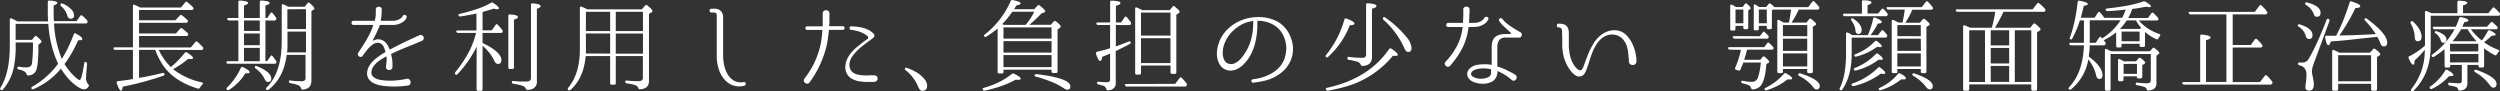
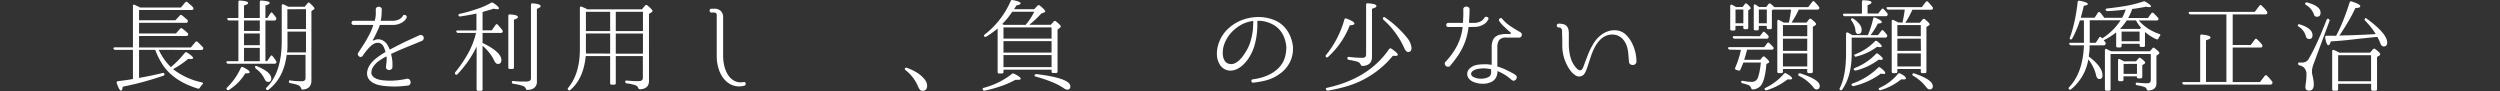
<svg xmlns="http://www.w3.org/2000/svg" viewBox="0 0 869.63 31.78">
  <rect x="0" y="0" width="869.63" height="31.78" fill="#333333" stroke="none" />
  <defs>
    <style>.cls-1{fill:#fff;}</style>
  </defs>
  <title>lead2</title>
  <g id="レイヤー_2" data-name="レイヤー 2">
    <g id="contents">
-       <path class="cls-1" d="M21.49,20.49a34.35,34.35,0,0,0,2.24-4q1-2.13,1.93-4.54c.11-.37.36-.46.73-.28,1.5.8,2.24,1.42,2.24,1.86s-.49.49-1.47.49a40.1,40.1,0,0,1-4.72,8.26,21.4,21.4,0,0,0,3.67,4.48c.79.72,1.32,1.08,1.58,1.08.46,0,1-1.94,1.61-5.84q.11-.66.66-.39a.66.66,0,0,1,.32.67c-.21,2.31-.32,3.85-.32,4.62a3,3,0,0,0,.67,2.34,1.85,1.85,0,0,1,.26.35.38.38,0,0,1-.05.39,1.76,1.76,0,0,1-1.61,1.08c-.84,0-2.07-.66-3.68-2a17.54,17.54,0,0,1-2.24-2.24,25.29,25.29,0,0,1-2.1-2.94A25.59,25.59,0,0,1,11.66,31a.52.52,0,0,1-.74-.25c-.11-.18,0-.38.28-.59a28.11,28.11,0,0,0,9-8,37.33,37.33,0,0,1-2.31-6.67,41.51,41.51,0,0,1-1.08-7.19H5.43v5.56h5.7L12,12.76a.5.5,0,0,1,.81-.07c1.09.89,1.64,1.49,1.64,1.82a.5.5,0,0,1-.28.42l-.8.59c0,4.9-.29,7.91-.81,9a2.91,2.91,0,0,1-2.73,1.72.47.47,0,0,1-.4-.09.76.76,0,0,1-.19-.37C9,25,8.13,24.5,6.55,24.17a.57.57,0,0,1-.53-.6c0-.28.21-.39.63-.35s1,.16,1.49.2.88,0,1.28,0A1.61,1.61,0,0,0,11.13,22a50.23,50.23,0,0,0,.32-7.24h-6v1.15a34.3,34.3,0,0,1-.88,8.54A17.52,17.52,0,0,1,1,31.17a.56.56,0,0,1-.77.07.5.5,0,0,1-.07-.7q3.26-5.25,3.25-14.67v-9a.49.49,0,0,1,.18-.44.43.43,0,0,1,.45,0,10.66,10.66,0,0,1,1,.47l1,.54H16.73c-.05-.67-.08-1.38-.1-2.13s0-1.53,0-2.35V.72c0-.4.2-.57.6-.53q2.73.15,2.73.81c0,.28-.44.59-1.3.94V3c0,.79,0,1.54,0,2.26s.06,1.4.1,2.08h7.88L27.9,5.55c.25-.3.51-.33.77-.07a15.57,15.57,0,0,1,1.64,1.61.66.66,0,0,1,.07.77.62.62,0,0,1-.59.31h-11A38,38,0,0,0,21.49,20.49ZM21.07,1.38a.61.61,0,0,1,.7-.14,9.08,9.08,0,0,1,3,2,3.17,3.17,0,0,1,1,2,1.1,1.1,0,0,1-1.23,1.26c-.53,0-.91-.36-1.12-1.08a6.61,6.61,0,0,0-2.17-3.26C21,1.85,20.93,1.62,21.07,1.38Z" />
      <path class="cls-1" d="M55.23,17.34a20.54,20.54,0,0,0,4.2,6,33.34,33.34,0,0,0,4.83-4.93.61.61,0,0,1,.81-.14q2.1,1.34,2.1,1.89c0,.26-.28.38-.84.38h-.25l-.63-.06a31.29,31.29,0,0,1-5.25,3.57,24.23,24.23,0,0,0,10,4.59.47.47,0,0,1,.38.28c.05.14,0,.29-.17.45a5.15,5.15,0,0,0-.88,1.16.6.6,0,0,1-.73.28Q60.69,28.3,56.91,23A25.21,25.21,0,0,1,54,17.34H48.37v9.77q2.31-.42,4.32-.84c1.35-.28,2.62-.57,3.84-.88a.53.53,0,0,1,.7.39c0,.28-.1.47-.42.56q-3.44,1.18-6.93,2.13T42.7,30.15c-.12.91-.32,1.37-.63,1.37s-.91-.88-1.47-2.63c-.09-.37.06-.59.46-.66l2.64-.33c.78-.11,1.48-.22,2.08-.34l.46-.07V17.34H40.11a.6.6,0,0,1-.63-.45c-.07-.28.11-.42.53-.42h6.23V2.08c0-.44.21-.57.63-.38l.85.4c.32.15.64.32,1,.51H62.93L64.44.82a.52.52,0,0,1,.77-.07c.32.31.64.6,1,.88s.61.57.89.87a.63.63,0,0,1,.11.77.7.7,0,0,1-.56.21H48.37V7.05H61l1.54-1.64a.51.51,0,0,1,.77-.07l.95.77.91.8a.64.64,0,0,1,.1.77c-.09.17-.29.25-.59.25H48.37v3.71H61.18L62.65,10a.52.52,0,0,1,.77-.07c.33.26.64.52,1,.79l.87.79a.6.6,0,0,1,.07.77c-.09.16-.29.24-.59.24H48.37v4h18l1.58-1.89a.51.51,0,0,1,.77-.07c.6.56,1.22,1.18,1.85,1.85a.58.58,0,0,1,0,.77.7.7,0,0,1-.56.21Z" />
-       <path class="cls-1" d="M92.33,7.12V21.26h.6l1.15-1.68c.23-.39.49-.4.77,0a8.59,8.59,0,0,1,.63.82l.56.79a.59.59,0,0,1,0,.73.57.57,0,0,1-.56.25H79.38a.57.57,0,0,1-.59-.42c-.12-.3.06-.46.52-.46h3.61V7.12H79.7a.59.59,0,0,1-.63-.45c-.07-.28.1-.42.52-.42h3.33V.72c0-.4.2-.57.59-.53,1.87.14,2.8.41,2.8.81s-.48.61-1.43.91V6.25h5.49V.72c0-.4.2-.57.6-.53C92.86.33,93.8.6,93.8,1s-.49.61-1.47.91V6.25H93L94.08,4.6c.23-.35.49-.36.77,0l.6.75c.18.25.37.49.56.72a.72.72,0,0,1,0,.77.64.64,0,0,1-.63.31ZM78.93,31.17c-.21-.23-.19-.48.07-.74a22.15,22.15,0,0,0,4.76-6.79.53.53,0,0,1,.77-.28c1.54.75,2.31,1.33,2.31,1.75,0,.26-.31.39-.91.39l-.32,0-.28,0a17.52,17.52,0,0,1-2.4,3.12,18.82,18.82,0,0,1-3.27,2.66A.55.55,0,0,1,78.93,31.17Zm5.95-20.41h5.49V7.12H84.88Zm5.49.88H84.88v4.09h5.49Zm0,5H84.88v4.65h5.49Zm-1.68,6.51c.1-.21.32-.26.67-.14q5,2.07,5,4.3c0,.8-.38,1.19-1.15,1.19-.47,0-.85-.35-1.16-1a9.19,9.19,0,0,0-3.15-3.67Q88.48,23.44,88.69,23.12ZM106,2.33l1-1.23c.26-.3.51-.31.77,0,1.07.93,1.61,1.56,1.61,1.89a.31.31,0,0,1-.18.28l-.87.56V28c0,1.94-1,3-3,3.15a.47.47,0,0,1-.41-.08,1,1,0,0,1-.19-.41,1.85,1.85,0,0,0-.94-1,8.2,8.2,0,0,0-1.07-.36c-.46-.13-1-.25-1.7-.37-.35,0-.52-.22-.52-.6s.2-.39.59-.35a15.68,15.68,0,0,0,2,.23c.69,0,1.37.05,2,.05s1.19-.35,1.19-1.05V19.09H99.72q-1,8-6.3,12.11a.51.51,0,0,1-.77-.07c-.21-.21-.18-.44.1-.7Q98,25.18,98,14.4V2c0-.47.21-.62.63-.46s.56.25.84.39l.84.42ZM99.79,18.22h6.65V11H100v3.4c0,.7,0,1.35,0,1.94s-.06,1.14-.11,1.63Zm.17-15v6.9h6.48V3.2Z" />
+       <path class="cls-1" d="M92.33,7.12V21.26h.6l1.15-1.68c.23-.39.49-.4.77,0a8.59,8.59,0,0,1,.63.82l.56.79a.59.59,0,0,1,0,.73.57.57,0,0,1-.56.25H79.38a.57.57,0,0,1-.59-.42c-.12-.3.06-.46.52-.46h3.61V7.12H79.7a.59.59,0,0,1-.63-.45c-.07-.28.1-.42.52-.42h3.33V.72c0-.4.2-.57.59-.53,1.87.14,2.8.41,2.8.81s-.48.61-1.43.91V6.25h5.49V.72c0-.4.2-.57.6-.53C92.86.33,93.8.6,93.8,1s-.49.61-1.47.91V6.25H93L94.08,4.6c.23-.35.49-.36.77,0l.6.75c.18.25.37.49.56.72a.72.72,0,0,1,0,.77.64.64,0,0,1-.63.31ZM78.93,31.17c-.21-.23-.19-.48.07-.74a22.15,22.15,0,0,0,4.76-6.79.53.53,0,0,1,.77-.28c1.54.75,2.31,1.33,2.31,1.75,0,.26-.31.39-.91.39l-.32,0-.28,0a17.52,17.52,0,0,1-2.4,3.12,18.82,18.82,0,0,1-3.27,2.66A.55.55,0,0,1,78.93,31.17Zm5.95-20.41h5.49V7.12H84.88Zm5.49.88H84.88v4.09h5.49Zm0,5H84.88v4.65h5.49Zm-1.68,6.51c.1-.21.32-.26.67-.14q5,2.07,5,4.3c0,.8-.38,1.19-1.15,1.19-.47,0-.85-.35-1.16-1a9.19,9.19,0,0,0-3.15-3.67ZM106,2.33l1-1.23c.26-.3.51-.31.77,0,1.07.93,1.61,1.56,1.61,1.89a.31.31,0,0,1-.18.28l-.87.56V28c0,1.94-1,3-3,3.15a.47.47,0,0,1-.41-.08,1,1,0,0,1-.19-.41,1.85,1.85,0,0,0-.94-1,8.2,8.2,0,0,0-1.07-.36c-.46-.13-1-.25-1.7-.37-.35,0-.52-.22-.52-.6s.2-.39.59-.35a15.68,15.68,0,0,0,2,.23c.69,0,1.37.05,2,.05s1.19-.35,1.19-1.05V19.09H99.72q-1,8-6.3,12.11a.51.51,0,0,1-.77-.07c-.21-.21-.18-.44.1-.7Q98,25.18,98,14.4V2c0-.47.21-.62.63-.46s.56.25.84.39l.84.42ZM99.79,18.22h6.65V11H100v3.4c0,.7,0,1.35,0,1.94s-.06,1.14-.11,1.63Zm.17-15v6.9h6.48V3.2Z" />
      <path class="cls-1" d="M146.83,14.19l-3.36,1.39-2.79,1.13-2.37,1-2.16,1a.24.24,0,0,0-.1.21,15.52,15.52,0,0,1,.4,2.1,12,12,0,0,1,.05,2.17.9.9,0,0,1-.3.84,1.27,1.27,0,0,1-.77.32,1.16,1.16,0,0,1-.8-.23,1,1,0,0,1-.37-.82c.07-.68.14-1.3.19-1.87a6.18,6.18,0,0,0,0-1.67c-.05-.09-.1-.12-.17-.1-.54.3-1.09.63-1.67,1A10.46,10.46,0,0,0,131,21.84a8.42,8.42,0,0,0-1.23,1.47,3.62,3.62,0,0,0-.57,1.7,1.79,1.79,0,0,0,.24,1.19,2.75,2.75,0,0,0,.81.82,4.16,4.16,0,0,0,1.1.53c.41.12.8.22,1.17.29a22.76,22.76,0,0,0,4.08.21,28.21,28.21,0,0,0,4.95-.66,1,1,0,0,1,.89.28,1.35,1.35,0,0,1,.39.8,1.32,1.32,0,0,1-.21.86,1,1,0,0,1-.86.44c-.86.11-1.82.21-2.89.28a28.94,28.94,0,0,1-3.23,0,22.81,22.81,0,0,1-3.17-.33,8.45,8.45,0,0,1-2.64-.87,4.46,4.46,0,0,1-1.72-1.61,3.62,3.62,0,0,1-.35-2.47,5.16,5.16,0,0,1,.58-1.65,8.5,8.5,0,0,1,1-1.43,12.4,12.4,0,0,1,1.28-1.23q.68-.55,1.35-1a10.08,10.08,0,0,1,1-.7l1-.59c.07,0,.1-.09.1-.21-.11-.4-.25-.79-.4-1.19a4.54,4.54,0,0,0-.58-1.09,2.29,2.29,0,0,0-1.36-.78,2.63,2.63,0,0,0-1.4.21A4.77,4.77,0,0,0,129,16a11.49,11.49,0,0,0-1.19,1.23c-.36.43-.68.84-1,1.24l-.63.91a.81.81,0,0,1-.61.42,1,1,0,0,1-.65-.16,1.12,1.12,0,0,1-.41-.54.9.9,0,0,1,.09-.74c.56-.84,1.09-1.64,1.58-2.41s1-1.53,1.4-2.28.85-1.51,1.22-2.29a25,25,0,0,0,1-2.5c0-.14,0-.21-.07-.21H123a.67.67,0,0,1-.56-.23.75.75,0,0,1-.17-.49.74.74,0,0,1,.19-.49.68.68,0,0,1,.54-.23h7.21c.12,0,.18,0,.18-.14a9.54,9.54,0,0,0,.33-2c0-.67,0-1.26,0-1.77v0a.79.79,0,0,1,.3-.73,1.21,1.21,0,0,1,1.47,0,.83.83,0,0,1,.3.77c0,.56-.05,1.16-.07,1.8a10.09,10.09,0,0,1-.28,1.94c0,.1,0,.14.14.14h3.81A5.43,5.43,0,0,0,138.18,7a4,4,0,0,0,1.12-.56,2.65,2.65,0,0,0,.61-.58,1.21,1.21,0,0,0,.2-.3.55.55,0,0,1,.44-.36.71.71,0,0,1,.52.07.81.81,0,0,1,.35.36.65.65,0,0,1,0,.56,2.68,2.68,0,0,1-.24.44,3.45,3.45,0,0,1-.83.86,5.71,5.71,0,0,1-1.53.82,6.59,6.59,0,0,1-2.37.37h-4.2a.2.2,0,0,0-.17.14,7.6,7.6,0,0,1-.44,1.15l-.7,1.53c-.25.52-.49,1-.72,1.45s-.39.75-.49.91a.16.16,0,0,0,0,.21.13.13,0,0,0,.19,0l.28-.1a3.3,3.3,0,0,1,2.22-.19,3.92,3.92,0,0,1,1.7,1,5.48,5.48,0,0,1,.84,1.16,12.75,12.75,0,0,1,.56,1.19c0,.09.11.12.18.07.74-.4,1.49-.79,2.24-1.17s1.53-.78,2.34-1.18,1.69-.8,2.61-1.22l3-1.37a1.13,1.13,0,0,1,.91,0,1.27,1.27,0,0,1,.54.56,1,1,0,0,1,0,.75A1,1,0,0,1,146.83,14.19Z" />
      <path class="cls-1" d="M165.8,16.22a38.68,38.68,0,0,1-3,5.11,38.44,38.44,0,0,1-3.66,4.48.48.48,0,0,1-.77,0c-.17-.18-.16-.42,0-.7a44,44,0,0,0,4.32-6.3,27.79,27.79,0,0,0,2.82-7.07l.07-.28h-6.19a.62.62,0,0,1-.63-.42.23.23,0,0,1,0-.31.67.67,0,0,1,.46-.14h6.51V4.71c-1.08.23-2.07.43-3,.59s-1.77.31-2.59.42a.51.51,0,0,1-.63-.35c-.14-.25,0-.44.42-.56a55.74,55.74,0,0,0,6.18-1.75A24.46,24.46,0,0,0,170.77,1a.68.68,0,0,1,.77,0c1.35.87,2,1.49,2,1.86s-.25.35-.74.35A4.57,4.57,0,0,1,171.75,3c-.45.16-.94.32-1.49.47s-1.16.33-1.84.54l-.56.18v6.37h3.19l1.36-1.93c.26-.3.52-.31.77,0,.56.61,1.08,1.21,1.54,1.82a.6.6,0,0,1,.07.73.56.56,0,0,1-.56.28h-6.37v3.47q6.54,3.18,6.55,5.95c0,.91-.4,1.36-1.19,1.36-.54,0-1-.42-1.37-1.26a12.73,12.73,0,0,0-1.54-2.5,18.12,18.12,0,0,0-2.45-2.57V31.06a.46.46,0,0,1-.52.53h-1c-.38,0-.56-.18-.56-.53ZM177.35,24c-.35,0-.53-.18-.53-.56V5.55c0-.4.2-.57.6-.53,1.82.12,2.73.41,2.73.88s-.46.64-1.37.94V23.43a.49.49,0,0,1-.56.56Zm.7,4.55c0-.28.18-.4.56-.38.79.09,1.56.16,2.31.19s1.48,0,2.2,0c1,0,1.58-.38,1.58-1.15V1.7c0-.4.19-.57.59-.53,1.85.14,2.77.46,2.77,1,0,.28-.43.58-1.3.91V28.26a2.65,2.65,0,0,1-2,2.84,1.67,1.67,0,0,1-.49.1l-.73.07a.51.51,0,0,1-.41-.07,1,1,0,0,1-.22-.38,1.85,1.85,0,0,0-1.23-1c-.33-.11-.75-.23-1.28-.35s-1.16-.23-1.9-.35C178.21,29.08,178.05,28.89,178.05,28.54Z" />
      <path class="cls-1" d="M223.3,3.24l1.12-1.33a.54.54,0,0,1,.81,0c1.16,1,1.75,1.59,1.75,1.89a.58.58,0,0,1-.32.46l-.91.59V28.16q0,2.73-3.11,2.9c-.31,0-.52-.14-.63-.49a1.71,1.71,0,0,0-1-.94,15.68,15.68,0,0,0-3-.63.56.56,0,0,1-.52-.6c0-.3.19-.43.59-.38a38.81,38.81,0,0,0,4,.21c1,0,1.54-.37,1.54-1.12v-7.6H214.2v9.42c0,.35-.18.52-.55.52h-.89a.46.46,0,0,1-.52-.52V19.51h-8.5q-.74,7.81-5.32,11.76a.5.5,0,0,1-.77,0c-.24-.23-.22-.47,0-.73q4.06-4.91,4.06-13.44V2.78a.53.53,0,0,1,.18-.45.4.4,0,0,1,.45,0l1,.42a6.89,6.89,0,0,1,.93.49Zm-11.06,15.4v-7h-8.43v5.46c0,.33,0,.62,0,.86s0,.46,0,.65Zm0-14.53h-8.43V10.8h8.43Zm11.41,6.69V4.11H214.2V10.8Zm0,.87H214.2v7h9.45Z" />
      <path class="cls-1" d="M258.69,28.54a.56.56,0,0,1,.49.09.74.74,0,0,1,.21.4.88.88,0,0,1-.07.48.52.52,0,0,1-.39.29,6.67,6.67,0,0,1-4.16-.17,7.37,7.37,0,0,1-3-2.26,10.26,10.26,0,0,1-1.84-3.59,14.57,14.57,0,0,1-.61-4.2V5.16a.76.76,0,0,0-.21-.54.84.84,0,0,0-.56-.26h-1.09a.54.54,0,0,1-.47-.21.73.73,0,0,1,0-.91.54.54,0,0,1,.47-.21h1a3.07,3.07,0,0,1,2.27.79,3,3,0,0,1,.81,2.25V19.48a15.72,15.72,0,0,0,.38,3.31,10.32,10.32,0,0,0,1.23,3.11,6.1,6.1,0,0,0,2.2,2.17A4.91,4.91,0,0,0,258.69,28.54Z" />
-       <path class="cls-1" d="M293.2,9.12a.51.51,0,0,1,.45.19.76.76,0,0,1,0,.88.53.53,0,0,1-.45.19h-4.73c-.09,0-.14.06-.14.17-.11,1.19-.26,2.36-.44,3.5a24.65,24.65,0,0,1-.78,3.47,36.22,36.22,0,0,1-2.26,5.81,34.82,34.82,0,0,1-3.24,5.32.91.91,0,0,1-.75.45,1.39,1.39,0,0,1-.79-.24,1.12,1.12,0,0,1-.45-.67,1,1,0,0,1,.21-.84l0,0a31.26,31.26,0,0,0,3.22-5.08,29.75,29.75,0,0,0,2-5.21,26.45,26.45,0,0,0,.69-3.24q.22-1.59.33-3.24c0-.11-.05-.17-.14-.17h-5.11a.65.65,0,0,1-.49-.19.63.63,0,0,1,0-.88.61.61,0,0,1,.49-.19H286a.16.16,0,0,0,.18-.18c0-.53,0-1.06,0-1.57V5.79a2.64,2.64,0,0,1,0-.38v-.7a1.06,1.06,0,0,1,.36-.86,1.27,1.27,0,0,1,.81-.3,1.32,1.32,0,0,1,.8.28,1,1,0,0,1,.37.84V5.79c0,.54,0,1.07,0,1.58s-.05,1-.07,1.57c0,.12,0,.18.14.18Zm11.27,17.15a1,1,0,0,1,.56.33,1.1,1.1,0,0,1,.24.58,1.16,1.16,0,0,1-.09.63.9.9,0,0,1-.47.49,2.38,2.38,0,0,1-1.17.21c-.46,0-.85,0-1.17,0-.94,0-1.9,0-2.91-.15a8.52,8.52,0,0,1-2.8-.79,4.38,4.38,0,0,1-2.13-2.07,4.76,4.76,0,0,1-.42-2.94,7.11,7.11,0,0,1,.73-2.34,10.55,10.55,0,0,1,1.35-2,14.79,14.79,0,0,1,1.73-1.72c.63-.52,1.26-1,1.89-1.52.33-.26.68-.52,1.05-.79l.95-.68A.55.55,0,0,0,302,13a.56.56,0,0,0-.21-.44,9.61,9.61,0,0,0-2.66-1.48,13.11,13.11,0,0,0-3.08-.69.57.57,0,0,1-.53-.66.81.81,0,0,1,.19-.42.48.48,0,0,1,.44-.14c.65,0,1.33.07,2,.14a13.23,13.23,0,0,1,2.07.38,10.42,10.42,0,0,1,1.94.76,6.34,6.34,0,0,1,1.66,1.2,1,1,0,0,1,.35.67,1,1,0,0,1-.19.58,2.83,2.83,0,0,1-.49.49l-.54.4c-1.15.82-2.27,1.67-3.38,2.57a17.1,17.1,0,0,0-3,3.13,5.21,5.21,0,0,0-.75,1.35,4.64,4.64,0,0,0-.34,1.54,3.83,3.83,0,0,0,.23,1.51,3,3,0,0,0,.93,1.27,3.89,3.89,0,0,0,1.61.76,12.17,12.17,0,0,0,2.06.29c.73.05,1.43.06,2.1,0s1.25,0,1.72,0h.24Z" />
      <path class="cls-1" d="M314.83,23.75c.14-.23.36-.28.66-.14A18.39,18.39,0,0,1,319,25.27a10.62,10.62,0,0,1,2.48,2.15,4.16,4.16,0,0,1,.77,1.21,3.12,3.12,0,0,1,.25,1.21c0,1.16-.56,1.75-1.68,1.75-.54,0-1-.44-1.4-1.33A13.92,13.92,0,0,0,315,24.41C314.71,24.16,314.66,23.94,314.83,23.75Z" />
      <path class="cls-1" d="M341.92,31.13c-.21-.32-.1-.52.35-.59a29.71,29.71,0,0,0,5.28-2,26.48,26.48,0,0,0,4.41-2.8.64.64,0,0,1,.77-.11c1.54.75,2.31,1.32,2.31,1.72s-.38.42-1.15.42l-.33,0-.34,0a33.7,33.7,0,0,1-5,2.19,44.64,44.64,0,0,1-5.65,1.56.63.63,0,0,1-.7-.28Zm23.87-6.89H349.06V25a.49.49,0,0,1-.56.56h-.95c-.35,0-.52-.18-.52-.56V9.92c-.54.45-1.13.9-1.77,1.37s-1.36.94-2.15,1.43a.53.53,0,0,1-.77-.1q-.21-.31.21-.63a29.65,29.65,0,0,0,9-11.59.57.57,0,0,1,.7-.38c1.84.35,2.76.72,2.76,1.12s-.49.54-1.47.77c0,.05-.1.17-.22.38l-.58.91h7L360.89,2c.21-.28.48-.3.8-.07,1.26,1,1.89,1.71,1.89,2s-.14.33-.42.42l-.94.35a36.41,36.41,0,0,1-4.17,3.92h7.49l1-1.15a.54.54,0,0,1,.81,0c1.09.84,1.64,1.43,1.64,1.75a.57.57,0,0,1-.24.39l-.88.7V24.83a.49.49,0,0,1-.56.56h-1c-.35,0-.52-.18-.52-.56ZM349.23,8.66h7.53a20.79,20.79,0,0,0,3-4.58h-7.63c-.51.75-1.05,1.47-1.62,2.19a27.8,27.8,0,0,1-1.88,2.08l.25.14Zm-.17.88v3.88h16.73V9.54Zm16.73,4.76H349.06v4h16.73Zm0,4.86H349.06v4.2h16.73Zm-5.88,6.93a.73.73,0,0,1,.7-.31q11.72,1.44,11.72,4.27c0,.77-.36,1.15-1.08,1.15a3.08,3.08,0,0,1-1.37-.63,23.88,23.88,0,0,0-4-2.06,49.83,49.83,0,0,0-5.55-1.86C359.91,26.54,359.77,26.35,359.91,26.09Z" />
-       <path class="cls-1" d="M388.15,8.7l0,7.45,2.06-.77c.75-.28,1.55-.59,2.42-.94.39-.16.63,0,.7.35,0,.21-.07.38-.35.52-.87.47-1.7.9-2.51,1.3s-1.59.78-2.36,1.15V28.65a2.38,2.38,0,0,1-2.1,2.69l-.31.06h-.32c-.3,0-.49-.14-.56-.49a1.7,1.7,0,0,0-.94-1.05c-.19-.07-.44-.14-.74-.22s-.65-.17-1.05-.27a.56.56,0,0,1-.49-.59c0-.28.2-.4.6-.35s.86.09,1.33.12,1,.05,1.5.05c.75,0,1.12-.31,1.12-.94v-9l-1.66.67-1.1.45q-.18,1.44-.63,1.44c-.49,0-1-.84-1.51-2.52a.5.5,0,0,1,.39-.7l2.25-.56c.76-.19,1.51-.41,2.26-.67V8.7H382a.57.57,0,0,1-.6-.42c-.12-.3.05-.46.49-.46h4.27V.75c0-.39.2-.57.59-.52,2,.07,3,.34,3,.8s-.53.68-1.58,1V7.82h1.79L391.2,6c.25-.32.51-.33.77,0s.83,1,1.36,1.68a.7.7,0,0,1,0,.77c-.07.19-.27.28-.6.28ZM408.8,29.17l1.51-2a.46.46,0,0,1,.77-.07A14.18,14.18,0,0,1,412.72,29a.61.61,0,0,1,.07.74.69.69,0,0,1-.63.35H392a.69.69,0,0,1-.66-.42c-.12-.31.05-.46.52-.46ZM397.36,3.52h9.55l.95-1.19a.46.46,0,0,1,.77-.07c1.14.93,1.71,1.55,1.71,1.85a.56.56,0,0,1-.28.42l-.87.6v20a.5.5,0,0,1-.56.56h-.95c-.35,0-.52-.19-.52-.56V22.8H396.9v2.59a.49.49,0,0,1-.56.56h-.91a.49.49,0,0,1-.56-.56V3.06q0-.69.63-.42l-.21-.1,1.72.8Zm-.46.87v8h10.26v-8Zm10.26,17.54V13.28H396.9v8.65Z" />
      <path class="cls-1" d="M449.75,16.5a9.81,9.81,0,0,1-.37,3.35A10.08,10.08,0,0,1,447.86,23a10.33,10.33,0,0,1-2.08,2.22,16.57,16.57,0,0,1-2.22,1.49A16.24,16.24,0,0,1,440.25,28a30.75,30.75,0,0,1-4.32.75.47.47,0,0,1-.44-.14.72.72,0,0,1-.19-.39.53.53,0,0,1,.08-.4.56.56,0,0,1,.41-.23,20.09,20.09,0,0,0,3.5-.75,15.43,15.43,0,0,0,3.43-1.56,12.37,12.37,0,0,0,1.82-1.41,9.93,9.93,0,0,0,1.57-1.95,9,9,0,0,0,1-2.53,14.31,14.31,0,0,0,.35-2.82,11.91,11.91,0,0,0-.56-3,9.49,9.49,0,0,0-1.51-2.86,8.49,8.49,0,0,0-2.55-2.15,10.65,10.65,0,0,0-3.33-1.17,6.51,6.51,0,0,0-1-.14c-.33,0-.67,0-1,0a.12.12,0,0,0-.14.14v.42q0,.5,0,1.14c0,.43,0,.95-.07,1.56a25.35,25.35,0,0,1-.86,5.07,16.61,16.61,0,0,1-2.11,4.69,14.25,14.25,0,0,1-1.68,2.05,8.21,8.21,0,0,1-2.14,1.59,5.6,5.6,0,0,1-2.41.65,4.24,4.24,0,0,1-2.52-.75A4.7,4.7,0,0,1,424,21.88a6.62,6.62,0,0,1-.67-2.45,10.11,10.11,0,0,1,.14-2.63,12.72,12.72,0,0,1,.7-2.4,12.36,12.36,0,0,1,3.08-4.46,14.67,14.67,0,0,1,4.59-2.89,15.57,15.57,0,0,1,3.93-1,15.82,15.82,0,0,1,4,0,15.16,15.16,0,0,1,3.82,1.07,9.58,9.58,0,0,1,3.25,2.36,10.71,10.71,0,0,1,2.05,3.28,12.9,12.9,0,0,1,.89,3.65ZM435.93,7.44a.13.13,0,0,0-.14-.14,12.24,12.24,0,0,0-3.43,1,14.67,14.67,0,0,0-2.28,1.42,13,13,0,0,0-2,1.87,11.64,11.64,0,0,0-1.56,2.3,10.81,10.81,0,0,0-1,2.64,11.1,11.1,0,0,0-.18,1.66,6.41,6.41,0,0,0,.18,1.77,3.87,3.87,0,0,0,.71,1.47,2.32,2.32,0,0,0,1.46.8,2.84,2.84,0,0,0,1.76-.19,5.94,5.94,0,0,0,1.53-1,9.22,9.22,0,0,0,1.26-1.38c.37-.51.7-1,1-1.47A15.47,15.47,0,0,0,435,14.4a25.34,25.34,0,0,0,.83-4.09c0-.56.07-1.05.08-1.47s0-.78.06-1.09Z" />
      <path class="cls-1" d="M461.27,19.83c-.21-.19-.21-.42,0-.7a33.92,33.92,0,0,0,6.37-12.32.49.49,0,0,1,.73-.35c1.85.7,2.77,1.27,2.77,1.71s-.54.56-1.61.63a29.12,29.12,0,0,1-7.56,11C461.69,20.05,461.45,20.06,461.27,19.83Zm0,11.3c-.19-.28-.07-.48.35-.59q14.52-3.18,21.56-13.44a.55.55,0,0,1,.8-.18c1.49,1,2.24,1.7,2.24,2.14,0,.26-.27.38-.8.38h-.27a3.32,3.32,0,0,1-.61-.07,32.67,32.67,0,0,1-11.13,8.75,34,34,0,0,1-5.27,2A61.92,61.92,0,0,1,462,31.52a.72.72,0,0,1-.7-.32Zm7.42-10.92c0-.32.2-.46.59-.42a34.85,34.85,0,0,0,4.62.32c.86,0,1.3-.37,1.3-1.12V1.66c0-.37.19-.54.59-.52,2,.14,3,.44,3,.91s-.51.68-1.54,1V19.79q0,3-3.29,3.15a.55.55,0,0,1-.4-.12,1.27,1.27,0,0,1-.23-.33,1.82,1.82,0,0,0-1.12-1,18.17,18.17,0,0,0-3-.66A.56.56,0,0,1,468.69,20.21Zm12.46-14.1c.16-.21.39-.22.7,0A36.14,36.14,0,0,1,489.34,13,6.51,6.51,0,0,1,491,16.64c0,1-.4,1.44-1.19,1.44-.52,0-1-.54-1.44-1.61a29.11,29.11,0,0,0-7.17-9.63C481,6.56,481,6.32,481.15,6.11Z" />
      <path class="cls-1" d="M511,9.4c-.12,0-.18,0-.18.14a22.08,22.08,0,0,1-.77,3.74,20.43,20.43,0,0,1-1.33,3.36,24.05,24.05,0,0,1-1.87,3.14q-1.06,1.51-2.4,3.09a.89.89,0,0,1-.78.35,1.13,1.13,0,0,1-.74-.31,1.24,1.24,0,0,1-.37-.68.91.91,0,0,1,.32-.79,24.19,24.19,0,0,0,4-5.6,18.69,18.69,0,0,0,1.89-6.3c0-.09,0-.14-.11-.14h-4.9a.61.61,0,0,1-.52-.23.69.69,0,0,1-.16-.49.93.93,0,0,1,.19-.49.59.59,0,0,1,.49-.23h5c.11,0,.17,0,.17-.14,0-1,.08-1.86.09-2.57s0-1.32,0-1.84a.85.85,0,0,1,.28-.84,1.24,1.24,0,0,1,.77-.28,1.32,1.32,0,0,1,.79.27.88.88,0,0,1,.33.82q0,.81-.06,1.92T511,7.82c0,.1,0,.14.14.14h1.47a5.47,5.47,0,0,0,1.75-.24,4.17,4.17,0,0,0,1.12-.56,2.87,2.87,0,0,0,.61-.58,1,1,0,0,0,.19-.3.76.76,0,0,1,.51-.42.93.93,0,0,1,.6.06.68.68,0,0,1,.36.4.57.57,0,0,1-.14.59l-.28.44a3.38,3.38,0,0,1-.82.86A5.78,5.78,0,0,1,515,9a6.53,6.53,0,0,1-2.36.37Zm17.74,1.75a1.06,1.06,0,0,1,.56.56.87.87,0,0,1,0,.77,1,1,0,0,1-.66.59,1.08,1.08,0,0,1-.32,0H524a2.93,2.93,0,0,0-2.52.89,4.3,4.3,0,0,0-.63,2.5V23c0,.07.05.13.14.18a20.05,20.05,0,0,1,3,1.15c.9.45,1.79.91,2.68,1.4l.17.11.14.12.14.09a.88.88,0,0,1,.48.72,1.31,1.31,0,0,1-.21.78,1.19,1.19,0,0,1-.62.49.77.77,0,0,1-.77-.14l-.21-.14a.61.61,0,0,1-.17-.14.86.86,0,0,1-.18-.14,14.51,14.51,0,0,0-2.18-1.59,20.8,20.8,0,0,0-2.26-1.14c-.07-.07-.11,0-.11.07a.22.22,0,0,0,0,.16.29.29,0,0,1,0,.16c0,.23,0,.46-.09.68a3.47,3.47,0,0,1-.23.75,2.72,2.72,0,0,1-.36.7,7.34,7.34,0,0,1-.51.6,4,4,0,0,1-1.24.77,9.68,9.68,0,0,1-1.28.38,8,8,0,0,1-1.31.11,12.51,12.51,0,0,1-1.28-.07,10.74,10.74,0,0,1-1.25-.28,8,8,0,0,1-1.2-.46,3.87,3.87,0,0,1-1.19-1,2.27,2.27,0,0,1-.56-1.35,2.44,2.44,0,0,1,.29-1.43,3.29,3.29,0,0,1,1-1.09,4.92,4.92,0,0,1,2.13-.89,13.92,13.92,0,0,1,2.24-.19,10.71,10.71,0,0,1,1.39,0c.45.05.89.11,1.31.18a.13.13,0,0,0,.14-.14v-6a6,6,0,0,1,.35-2.25,3,3,0,0,1,1-1.4,4.25,4.25,0,0,1,1.63-.72,10,10,0,0,1,2.17-.21h1.22a.27.27,0,0,0,.28-.19.29.29,0,0,0-.1-.34c-.54-.46-1-.89-1.42-1.27s-.76-.74-1.07-1-.57-.61-.8-.88a6.65,6.65,0,0,1-.63-.82.57.57,0,0,1-.11-.49.8.8,0,0,1,.27-.4.59.59,0,0,1,.41-.16.58.58,0,0,1,.44.24,13,13,0,0,0,3,2.65A37.28,37.28,0,0,0,528.78,11.15ZM518.6,25.81a1.88,1.88,0,0,0,.08-.52c0-.23,0-.58,0-1.05,0-.12,0-.18-.14-.18a13.12,13.12,0,0,0-2.62-.28,16.06,16.06,0,0,0-1.89.21,4.09,4.09,0,0,0-1.68.67,1.84,1.84,0,0,0-.48.52,1.05,1.05,0,0,0-.12.7c.05.4.38.73,1,1a5.64,5.64,0,0,0,1.91.48,6.32,6.32,0,0,0,2-.16,5,5,0,0,0,1.18-.44A1.46,1.46,0,0,0,518.6,25.81Z" />
      <path class="cls-1" d="M569.24,21.23a1.26,1.26,0,0,1-.33,1,1.32,1.32,0,0,1-.86.39,1.47,1.47,0,0,1-.92-.26,1.18,1.18,0,0,1-.51-.93c0-.58-.09-1.19-.13-1.8s-.1-1.23-.19-1.84a10.37,10.37,0,0,0-.42-1.77,6.32,6.32,0,0,0-.8-1.63,5,5,0,0,0-2.89-2.2,5.44,5.44,0,0,0-3.66.31,6.3,6.3,0,0,0-1.89,1.32,10.74,10.74,0,0,0-1.43,1.82,14.28,14.28,0,0,0-1.11,2.13c-.31.76-.6,1.52-.85,2.29s-.45,1.35-.65,2-.43,1.31-.68,2a8.77,8.77,0,0,1-.65,1.4,2.17,2.17,0,0,1-1.17,1,2.22,2.22,0,0,1-2-.21,6.32,6.32,0,0,1-1.77-1.63,12.73,12.73,0,0,1-1.35-2.2,18.08,18.08,0,0,1-.8-1.91,15.36,15.36,0,0,1-.74-4.5c0-1.53,0-3.05-.07-4.57,0-.21,0-.42,0-.64a1.62,1.62,0,0,0-.14-.63,1.09,1.09,0,0,0-.36-.48,1.06,1.06,0,0,0-.67-.14.61.61,0,0,1-.49-.21.72.72,0,0,1-.17-.45.75.75,0,0,1,.17-.46.61.61,0,0,1,.49-.21,7,7,0,0,1,1.65.2,2.22,2.22,0,0,1,1.33.92,2.65,2.65,0,0,1,.42,1,6.37,6.37,0,0,1,.12,1.07,10.14,10.14,0,0,1,0,1.1q0,.57,0,1.05c0,.8,0,1.6,0,2.42a21.15,21.15,0,0,0,.24,2.41,13.28,13.28,0,0,0,.6,2.33,8.38,8.38,0,0,0,1.1,2.12c.1.14.22.31.39.51s.34.38.52.56a3,3,0,0,0,.6.42,1.18,1.18,0,0,0,.63.12.69.69,0,0,0,.43-.25,2.24,2.24,0,0,0,.34-.49,5.55,5.55,0,0,0,.24-.56c.07-.18.13-.35.18-.49.44-1.19.9-2.4,1.38-3.64a23.56,23.56,0,0,1,1.73-3.53,11.05,11.05,0,0,1,1.54-2.14,10.2,10.2,0,0,1,2-1.66,8.19,8.19,0,0,1,2.37-1,6.62,6.62,0,0,1,2.59-.09A5.57,5.57,0,0,1,565.5,12a10.6,10.6,0,0,1,2.1,2.79,14.59,14.59,0,0,1,1.64,6.42Z" />
      <path class="cls-1" d="M601.83,17.27a.66.66,0,0,1-.67-.38.27.27,0,0,1,0-.35.62.62,0,0,1,.45-.14h12.08l1-1.33a.46.46,0,0,1,.77-.07,7.87,7.87,0,0,1,.59.58l.7.71a.63.63,0,0,1,.11.77.7.7,0,0,1-.56.21h-8.58c-.16.66-.33,1.28-.49,1.86s-.34,1.14-.52,1.68h5.6l.8-1a.55.55,0,0,1,.81,0q1.5,1.29,1.5,1.71a.49.49,0,0,1-.28.39l-.7.35c-.3,4-1,6.54-2.13,7.73a4,4,0,0,1-2.59,1.12c-.31,0-.5-.17-.6-.52a1.68,1.68,0,0,0-.94-1,11.29,11.29,0,0,0-2-.59.55.55,0,0,1-.49-.6c0-.25.2-.35.6-.28.58.12,1.13.21,1.64.27s1,.08,1.44.08a2.14,2.14,0,0,0,2.17-1.61,16.89,16.89,0,0,0,.56-2.17q.24-1.26.42-2.94h-6.09c-.14.4-.3.8-.48,1.19l-.54,1.26a.5.5,0,0,1-.7.32l-.77-.21a.53.53,0,0,1-.35-.74,31.38,31.38,0,0,0,2-6.23Zm4.34-14.84.77-1a.46.46,0,0,1,.77-.07c.84.7,1.26,1.21,1.26,1.51a.38.38,0,0,1-.18.28l-.66.45v6c0,.38-.18.56-.53.56h-.66c-.35,0-.53-.18-.53-.56V9h-2.73V10.1c0,.35-.19.52-.56.52h-.73a.46.46,0,0,1-.53-.52v-8a.49.49,0,0,1,.18-.44.43.43,0,0,1,.45,0c.44.23.91.5,1.4.8Zm6,10.15,1-1.29c.21-.33.45-.35.73-.07s.38.37.58.54a5.67,5.67,0,0,1,.58.61.6.6,0,0,1,.1.74.57.57,0,0,1-.59.35H603.4a.67.67,0,0,1-.63-.42c-.12-.3.05-.46.49-.46Zm-8.47-9.27V8.1h2.73V3.31Zm10.68-.88.8-1c.21-.3.48-.33.81-.07a14.37,14.37,0,0,1,1.22,1.12H629L630.39.65a.46.46,0,0,1,.77-.07c.25.26.51.53.77.82s.51.6.77.93a.63.63,0,0,1,.07.73.61.61,0,0,1-.6.28H625.7c-.33.73-.7,1.46-1.12,2.21s-.88,1.52-1.37,2.31h5.18l.91-1.16a.52.52,0,0,1,.77-.07c1.12.89,1.68,1.47,1.68,1.75a.49.49,0,0,1-.28.39l-.87.56V24.87a.5.5,0,0,1-.56.56h-.84a.49.49,0,0,1-.56-.56V24H620.2v.88a.5.5,0,0,1-.56.56h-.87c-.35,0-.53-.19-.53-.56V7.37a.49.49,0,0,1,.18-.44c.11-.08.26-.06.45.05l.72.39.89.49h1.79c.16-.68.3-1.39.42-2.14s.23-1.54.35-2.38h-6.27l-.42.25v6c0,.38-.17.56-.52.56h-.7a.49.49,0,0,1-.56-.56V9H611.8v1c0,.38-.17.56-.52.56h-.7c-.35,0-.53-.18-.53-.56V2a.5.5,0,0,1,.18-.46c.11-.07.26,0,.45.07.38.26.79.54,1.26.84Zm-2.56.88V8.1h2.77V3.31Zm2.07,27.82c-.19-.25-.1-.45.28-.59a19.72,19.72,0,0,0,6.37-4.87.56.56,0,0,1,.77-.14c1.37.75,2.06,1.32,2.06,1.72s-.29.38-.87.38h-.42a1.83,1.83,0,0,0-.32,0,21.87,21.87,0,0,1-7.17,3.74A.54.54,0,0,1,613.87,31.13Zm14.77-18.55V8.73H620.2v3.85Zm0,.88H620.2v4.23h8.44Zm0,9.66V18.57H620.2v4.55Zm-3.08,2.62a.56.56,0,0,1,.7-.21q6.72,2.2,6.72,4.34c0,.82-.38,1.23-1.12,1.23a1.27,1.27,0,0,1-1.05-.67,14,14,0,0,0-5-4C625.51,26.2,625.42,26,625.56,25.74Z" />
      <path class="cls-1" d="M649.73,12.23a25.07,25.07,0,0,0,1-2.64c.32-.94.6-2,.86-3.1.07-.39.3-.51.7-.35,1.52.61,2.28,1.11,2.28,1.51s-.46.49-1.37.56a24.78,24.78,0,0,1-2.52,4h2.59l1.16-1.5a.45.45,0,0,1,.77,0c.21.21.4.43.59.65s.37.45.56.68a.63.63,0,0,1,0,.77c-.07.19-.27.28-.6.28H644.11v5.6q0,7.77-3.29,12.46c-.19.31-.43.34-.74.11s-.23-.36-.07-.67q2.13-4.3,2.14-11.93V11.78a.49.49,0,0,1,.17-.44.45.45,0,0,1,.46,0,14.68,14.68,0,0,1,1.53.87Zm-2.05-7.49V.61c0-.39.2-.57.6-.52C650.1.16,651,.4,651,.82s-.45.65-1.36,1v2.9h3.67l1.19-1.5a.45.45,0,0,1,.77,0c.24.24.45.47.65.7l.58.67a.71.71,0,0,1,.07.73.71.71,0,0,1-.63.32H641.73a.59.59,0,0,1-.63-.46c-.07-.28.1-.42.52-.42ZM644,6.49q.21-.27.66,0c1.94,1.29,2.91,2.58,2.91,3.89,0,1-.39,1.43-1.16,1.43-.58,0-.91-.4-1-1.22a5.53,5.53,0,0,0-.42-1.75,8.87,8.87,0,0,0-.94-1.68A.53.53,0,0,1,644,6.49Zm.1,23.14c-.16-.28,0-.48.35-.6a24.07,24.07,0,0,0,8.86-5.49c.21-.26.46-.27.77,0,1.14.84,1.71,1.45,1.71,1.82s-.21.35-.63.35a5.08,5.08,0,0,1-.91-.1,25.94,25.94,0,0,1-9.45,4.34A.57.57,0,0,1,644.14,29.63Zm.77-5.39c-.14-.26,0-.46.35-.6a20.53,20.53,0,0,0,7.28-4.83c.21-.28.48-.3.81-.07,1.07.8,1.61,1.37,1.61,1.72s-.26.35-.77.35H654a2.18,2.18,0,0,1-.49-.07,22.3,22.3,0,0,1-7.88,3.78A.6.6,0,0,1,644.91,24.24Zm.18-4.8c-.14-.25,0-.45.35-.59a18.41,18.41,0,0,0,6.75-4.45.57.57,0,0,1,.81-.07c1.07.84,1.61,1.42,1.61,1.72s-.21.35-.63.35a6.53,6.53,0,0,1-1-.11,20.28,20.28,0,0,1-7.28,3.4A.45.45,0,0,1,645.09,19.44Zm8.5,11.69c-.14-.25,0-.45.32-.59a17.67,17.67,0,0,0,6.33-4.83.52.52,0,0,1,.77-.14c1.35.65,2,1.21,2,1.68,0,.26-.28.38-.84.38h-.26l-.51-.06a20.87,20.87,0,0,1-7.14,3.78A.56.56,0,0,1,653.59,31.13ZM661.8,7.86c.21-1,.37-1.91.5-2.66s.22-1.37.26-1.86h-5.64a.59.59,0,0,1-.63-.42.23.23,0,0,1,0-.31.65.65,0,0,1,.46-.14h11.77L669.88.68a.49.49,0,0,1,.77-.07l.7.77.84,1a.63.63,0,0,1,.1.77c-.09.16-.29.24-.59.24h-6.48c-.33.73-.69,1.46-1.08,2.21s-.86,1.52-1.37,2.31h5.07l.94-1.12a.52.52,0,0,1,.81-.07c1.09.86,1.64,1.45,1.64,1.75,0,.12-.09.24-.28.38l-.84.53V24.87a.49.49,0,0,1-.55.56h-.86a.49.49,0,0,1-.55-.56V24H660v.88a.49.49,0,0,1-.55.56h-.86a.49.49,0,0,1-.55-.56V7.4a.47.47,0,0,1,.18-.43c.11-.09.26-.07.45,0l.76.37a9.82,9.82,0,0,1,.87.47Zm6.35,4.72V8.73H660v3.85Zm0,.88H660v4.23h8.19Zm0,9.66V18.57H660v4.55Zm-2.9,2.62c.14-.25.37-.31.7-.17,4.24,1.42,6.37,2.89,6.37,4.41a1,1,0,0,1-1.09,1.12c-.42,0-.84-.29-1.26-.88a15.37,15.37,0,0,0-4.44-3.85C665.22,26.16,665.13,26,665.25,25.74Z" />
-       <path class="cls-1" d="M692.86,9.64q.42-1.5.72-2.88c.2-.93.36-1.81.47-2.65H680.93a.55.55,0,0,1-.6-.45c-.07-.28.11-.42.53-.42h26.21l1.54-2a.49.49,0,0,1,.77-.07l1,.88a11.43,11.43,0,0,1,.84.87l.1.14a.64.64,0,0,1,.11.77.65.65,0,0,1-.6.28H696.92c-.46,1-.94,1.93-1.43,2.86s-1,1.81-1.54,2.67h12.28l1-1.26a.52.52,0,0,1,.81-.07c1.19,1,1.78,1.6,1.78,1.86a.57.57,0,0,1-.35.49l-.87.56V31c0,.37-.18.56-.53.56h-.94a.49.49,0,0,1-.56-.56V29.35H685V31a.5.5,0,0,1-.56.56h-1a.49.49,0,0,1-.56-.56V9.26a.51.51,0,0,1,.17-.42.42.42,0,0,1,.46,0c.51.21,1.12.48,1.82.8Zm-2.38.88H685v18h5.49Zm2,0V15.8h6.41V10.52Zm6.41,6.16h-6.41v5.39h6.41Zm0,6.26h-6.41v5.53h6.41Zm7.7,5.53V10.52h-5.74v18Z" />
      <path class="cls-1" d="M731.78,14a1.92,1.92,0,0,1,.19.23l.34.44a.69.69,0,0,1,.07.78.63.63,0,0,1-.6.31h-4.9v.25c0,.63,0,1.24-.08,1.84s-.14,1.19-.23,1.8q4.78,3.57,4.79,6.54c0,.87-.36,1.3-1.08,1.3-.56,0-.95-.44-1.16-1.33a11.55,11.55,0,0,0-.93-2.68,15.24,15.24,0,0,0-1.66-2.68l-.1-.14a17,17,0,0,1-6,10.4.52.52,0,0,1-.77-.07c-.17-.17-.13-.39.1-.67q4.77-5,5.15-14.56h-4.45a.67.67,0,0,1-.63-.42.22.22,0,0,1,0-.31.62.62,0,0,1,.45-.14h4.62V7.09h-1.4a33.87,33.87,0,0,1-1.19,3.25,31.74,31.74,0,0,1-1.47,3.05.5.5,0,0,1-.7.28c-.21-.09-.24-.3-.1-.63a46.23,46.23,0,0,0,1.61-5.69A65,65,0,0,0,722.72.72a.5.5,0,0,1,.66-.46c1.92.35,2.87.74,2.87,1.16,0,.26-.46.45-1.4.59-.16.73-.32,1.42-.49,2.09S724,5.41,723.84,6l0,.17h4.76l1.16-1.75c.25-.32.51-.35.77-.07a10.17,10.17,0,0,1,.84,1l.63.85h6.19a22.16,22.16,0,0,0,1.26-2.87c-1,.12-2.07.23-3.13.32s-2.13.16-3.2.21a.7.7,0,0,1-.67-.42c-.07-.26.1-.42.49-.49,2.66-.28,5-.63,7.14-1A42.45,42.45,0,0,0,745.57.51a.79.79,0,0,1,.74.1c1.28.73,1.92,1.26,1.92,1.61,0,.17-.17.25-.52.25a2.61,2.61,0,0,1-.42,0,5.36,5.36,0,0,1-.7-.14c-1.12.21-2.08.38-2.89.51s-1.46.22-2,.26a18.17,18.17,0,0,1-1.4,3.15h6.86l1.19-1.61a.46.46,0,0,1,.77-.07c.28.26.54.52.79.79l.75.79a.67.67,0,0,1,.07.77.72.72,0,0,1-.59.21H744a15.13,15.13,0,0,0,3.2,2.81,17.9,17.9,0,0,0,3.91,1.88c.42.14.49.38.21.73a2.86,2.86,0,0,0-.49.81.52.52,0,0,1-.74.28,16.06,16.06,0,0,1-3.95-2.52V15.8a.47.47,0,0,1-.53.53h-.77c-.37,0-.56-.18-.56-.53v-.56H738v.7c0,.38-.18.56-.53.56h-.8a.49.49,0,0,1-.56-.56V11.25A21.91,21.91,0,0,1,731.78,14Zm-4.86-6.95v7.84H729l1.19-1.79c.24-.35.47-.38.7-.1a.81.81,0,0,1,.21.19l.14.16a20.3,20.3,0,0,0,6.41-6.3Zm7.52,10.78h13.41l.87-1a.46.46,0,0,1,.77-.07q1.65,1.23,1.65,1.68a.48.48,0,0,1-.18.32l-.84.63V29q0,2.28-2.76,2.49a.51.51,0,0,1-.41-.09,1.12,1.12,0,0,1-.22-.37,1.38,1.38,0,0,0-.6-.7,12.25,12.25,0,0,0-2.69-.66.57.57,0,0,1-.53-.6c0-.28.19-.38.56-.31l1.79.14c.51.05,1,.07,1.36.07.77,0,1.22-.13,1.33-.39a1.4,1.4,0,0,0,.21-.8v-9h-14V31a.49.49,0,0,1-.54.56h-.85a.5.5,0,0,1-.57-.56V17.48a.46.46,0,0,1,.19-.43.4.4,0,0,1,.47.05l1.05.52ZM743,21.33l.87-1a.5.5,0,0,1,.77-.11c1.05.77,1.58,1.3,1.58,1.58a.48.48,0,0,1-.28.38l-.74.49v4.06c0,.35-.18.53-.56.53h-.8a.47.47,0,0,1-.53-.53v-.17h-4.65v1.12a.5.5,0,0,1-.56.56h-.81c-.35,0-.52-.19-.52-.56V21q0-.69.63-.42a7.17,7.17,0,0,0,.68.35c.25.12.51.26.79.42ZM739.8,7.09c-.33.51-.69,1-1.07,1.49s-.8.95-1.24,1.41l.17.07.11,0,.17,0h6.41l.45-.38A13.38,13.38,0,0,1,743,7.09ZM738,11v3.36l6.26,0V11Zm.7,11.24v3.46h4.65V22.21Z" />
      <path class="cls-1" d="M776.65,16.54v12h9.49l1.64-2.14c.23-.28.47-.32.7-.14l.18.16a1.36,1.36,0,0,1,.17.16c.23.23.48.49.74.79s.52.62.8,1a.59.59,0,0,1,0,.74.63.63,0,0,1-.6.31h-30a.6.6,0,0,1-.63-.42c-.11-.3.06-.45.53-.45h5.67v-16c0-.4.2-.57.59-.53,2,.21,3,.53,3,1s-.52.63-1.57,1V28.51h7.1V5H762a.67.67,0,0,1-.63-.42.25.25,0,0,1,0-.33.7.7,0,0,1,.46-.12h22.5L785.93,2a.46.46,0,0,1,.77-.07c.32.31.65.62,1,1A10.66,10.66,0,0,1,788.55,4a.69.69,0,0,1,.07.74A.7.7,0,0,1,788,5H776.65V15.66h6.27l1.43-1.92c.24-.33.49-.35.77-.07s.63.61.91.91.55.62.81.94a.63.63,0,0,1,.07.74.65.65,0,0,1-.6.28Z" />
      <path class="cls-1" d="M799.33,8.63c.1-.19.32-.23.67-.14q4.41,1.37,4.41,3.74c0,.89-.38,1.33-1.12,1.33s-1.1-.39-1.26-1.19a5.57,5.57,0,0,0-2.45-3.11C799.3,9.05,799.22,8.84,799.33,8.63Zm10.75-2c.28.24.35.48.21.74l-5.5,14.87a10.43,10.43,0,0,0-.42,1.37,5.74,5.74,0,0,0-.14,1.19,3.66,3.66,0,0,0,0,.52,6.12,6.12,0,0,0,.14.77c.16.68.28,1.29.36,1.82a8.65,8.65,0,0,1,.13,1.4c0,1.47-.54,2.21-1.61,2.21-.87,0-1.3-.39-1.3-1.16a1.82,1.82,0,0,1,0-.38,3.88,3.88,0,0,0,.05-.44,5.21,5.21,0,0,1,.09-.65,23,23,0,0,0,.21-2.73,3.42,3.42,0,0,0-.88-2.69,3.59,3.59,0,0,0-1.54-.74.61.61,0,0,1-.49-.63c0-.28.19-.39.56-.35a3,3,0,0,0,.46,0h.31a2.48,2.48,0,0,0,2.28-1.12q1.5-2.55,3.08-6t3.25-7.79C809.53,6.52,809.75,6.42,810.08,6.63ZM801.89,1.1q.14-.35.66-.24c3.1.84,4.66,2,4.66,3.57,0,.93-.42,1.4-1.26,1.4A1,1,0,0,1,804.9,5a6.19,6.19,0,0,0-2.73-3.26C801.86,1.52,801.77,1.31,801.89,1.1Zm24.32,11.8c-2.82.28-5.52.56-8.08.86s-5,.5-7.35.64c-.26.89-.54,1.33-.84,1.33-.45,0-.82-.88-1.12-2.66-.07-.42.09-.63.49-.63H810l.88,0h1a5.47,5.47,0,0,0,.75,0,57.37,57.37,0,0,0,2.52-5.47c.77-1.93,1.49-4,2.17-6.11.12-.37.35-.49.7-.35,2,.63,3,1.18,3,1.64s-.57.58-1.72.67A47.56,47.56,0,0,1,817,7.23q-1.38,2.38-3.23,5.14l1.82-.07c1.89,0,3.73-.1,5.53-.17s3.56-.16,5.28-.28a26.65,26.65,0,0,0-3.71-4.69.55.55,0,0,1,0-.77c.12-.14.32-.11.6.1q7.1,5.22,7.1,8.33c0,.89-.4,1.33-1.19,1.33-.49,0-.86-.3-1.12-.91-.14-.39-.3-.8-.49-1.2s-.4-.81-.63-1.21Zm-1.78,5.42,1-1.15a.53.53,0,0,1,.8-.11c1.17.87,1.75,1.46,1.75,1.79a.57.57,0,0,1-.35.49l-.77.49V31a.5.5,0,0,1-.56.56h-.94a.49.49,0,0,1-.56-.56V29.14H813.33V31c0,.37-.17.56-.52.56h-1a.49.49,0,0,1-.56-.56V17.83c0-.21.05-.35.17-.42a.52.52,0,0,1,.46,0,14.56,14.56,0,0,1,1.85.91Zm-11.1.88v9.06h11.45V19.2Z" />
-       <path class="cls-1" d="M854.81,4.6V.75c0-.35.2-.52.6-.52,1.88.07,2.83.31,2.83.73s-.49.61-1.47.91V4.6h8.82L867,2.82a.46.46,0,0,1,.77-.07c.28.26.56.52.84.8s.56.59.84.91a.6.6,0,0,1,.1.74c-.07.19-.26.28-.56.28H845.53V15.84q0,9.94-6,15.75a.45.45,0,0,1-.73,0q-.28-.21,0-.63a22,22,0,0,0,3.38-6,20.94,20.94,0,0,0,1.28-7.49v-.17a31.94,31.94,0,0,1-3.54,3.74q0,1.47-.45,1.47c-.42,0-1-.73-1.61-2.2-.14-.35-.06-.6.24-.74a25.8,25.8,0,0,0,5.43-3.71V4.29a.51.51,0,0,1,.17-.42.42.42,0,0,1,.46,0c.3.12.59.24.85.37l.79.36Zm-16.1,2.84c.18-.19.42-.15.7.1,2,1.89,2.94,3.67,2.94,5.32,0,1-.46,1.47-1.37,1.47-.63,0-1-.5-1-1.5a10.54,10.54,0,0,0-1.4-4.66A.52.52,0,0,1,838.71,7.44Zm6.54,23.31c-.19-.26-.13-.49.18-.7a17.49,17.49,0,0,0,5.14-5.53.48.48,0,0,1,.77-.18c1.38.75,2.07,1.33,2.07,1.75,0,.26-.32.39-.95.39l-.31,0-.25,0A18.51,18.51,0,0,1,846,30.89.55.55,0,0,1,845.25,30.75Zm5.08-13.65q-.89.73-1.77,1.38c-.6.43-1.22.85-1.87,1.24a.49.49,0,0,1-.77-.14q-.28-.27.21-.63a26.52,26.52,0,0,0,7.7-8.78h-6.9a.59.59,0,0,1-.63-.42c-.12-.3.06-.46.53-.46h7.42a16,16,0,0,0,.66-1.5c.19-.49.37-1,.53-1.44a.55.55,0,0,1,.7-.38c1.66.35,2.49.72,2.49,1.12s-.48.48-1.44.66c-.05.12-.12.31-.23.56s-.25.59-.43,1h8.56l1.26-1.43a.46.46,0,0,1,.77-.07c.19.16.4.36.65.59s.53.51.86.81a.63.63,0,0,1,.1.77.73.73,0,0,1-.59.21h-8.65a24.94,24.94,0,0,0,1.82,2.1,17.57,17.57,0,0,0,2,1.78,17.42,17.42,0,0,0,2.07-3.25.49.49,0,0,1,.73-.25c1.33.61,2,1.11,2,1.51,0,.23-.46.35-1.37.35a28.1,28.1,0,0,1-2.66,2.24,18.27,18.27,0,0,0,2.24,1.43A21.8,21.8,0,0,0,869,17.31c.4.14.46.38.18.73a2.33,2.33,0,0,0-.35.44,4.48,4.48,0,0,1-.32.44.48.48,0,0,1-.73.24c-.66-.35-1.29-.71-1.91-1.1a14.73,14.73,0,0,1-1.77-1.28v6.16a.5.5,0,0,1-.57.56h-.85c-.36,0-.54-.18-.54-.56v-.35h-3.85V29c0,1.54-.88,2.38-2.66,2.52-.28,0-.48-.14-.59-.49a1.2,1.2,0,0,0-.53-.7,5,5,0,0,0-.87-.28l-1.54-.31a.55.55,0,0,1-.49-.6c0-.32.18-.45.56-.38q2.21.21,3.18.21a.86.86,0,0,0,1-.95V22.59h-4.06v.35a.49.49,0,0,1-.56.56h-.84c-.35,0-.52-.18-.52-.56ZM847,11c.12-.19.34-.22.67-.11Q851,12.06,851,13.74c0,.77-.36,1.15-1.09,1.15-.42,0-.72-.3-.91-.91a4.62,4.62,0,0,0-1.71-2.34C846.94,11.43,846.86,11.22,847,11Zm5.25,4.23,0,2.66h9.83V15.24Zm9.87,6.48V18.78h-9.87l0,2.94Zm-.67-7.35c-.61-.7-1.17-1.4-1.7-2.1a19.51,19.51,0,0,1-1.39-2.1h-2.25a27.59,27.59,0,0,1-3,4.2Zm-.73,10.11a.51.51,0,0,1,.7-.17q7,2.49,7,4.9c0,.86-.4,1.29-1.19,1.29-.35,0-.75-.31-1.19-.94A16.38,16.38,0,0,0,861,25.11C860.66,24.93,860.58,24.72,860.72,24.48Z" />
    </g>
  </g>
</svg>